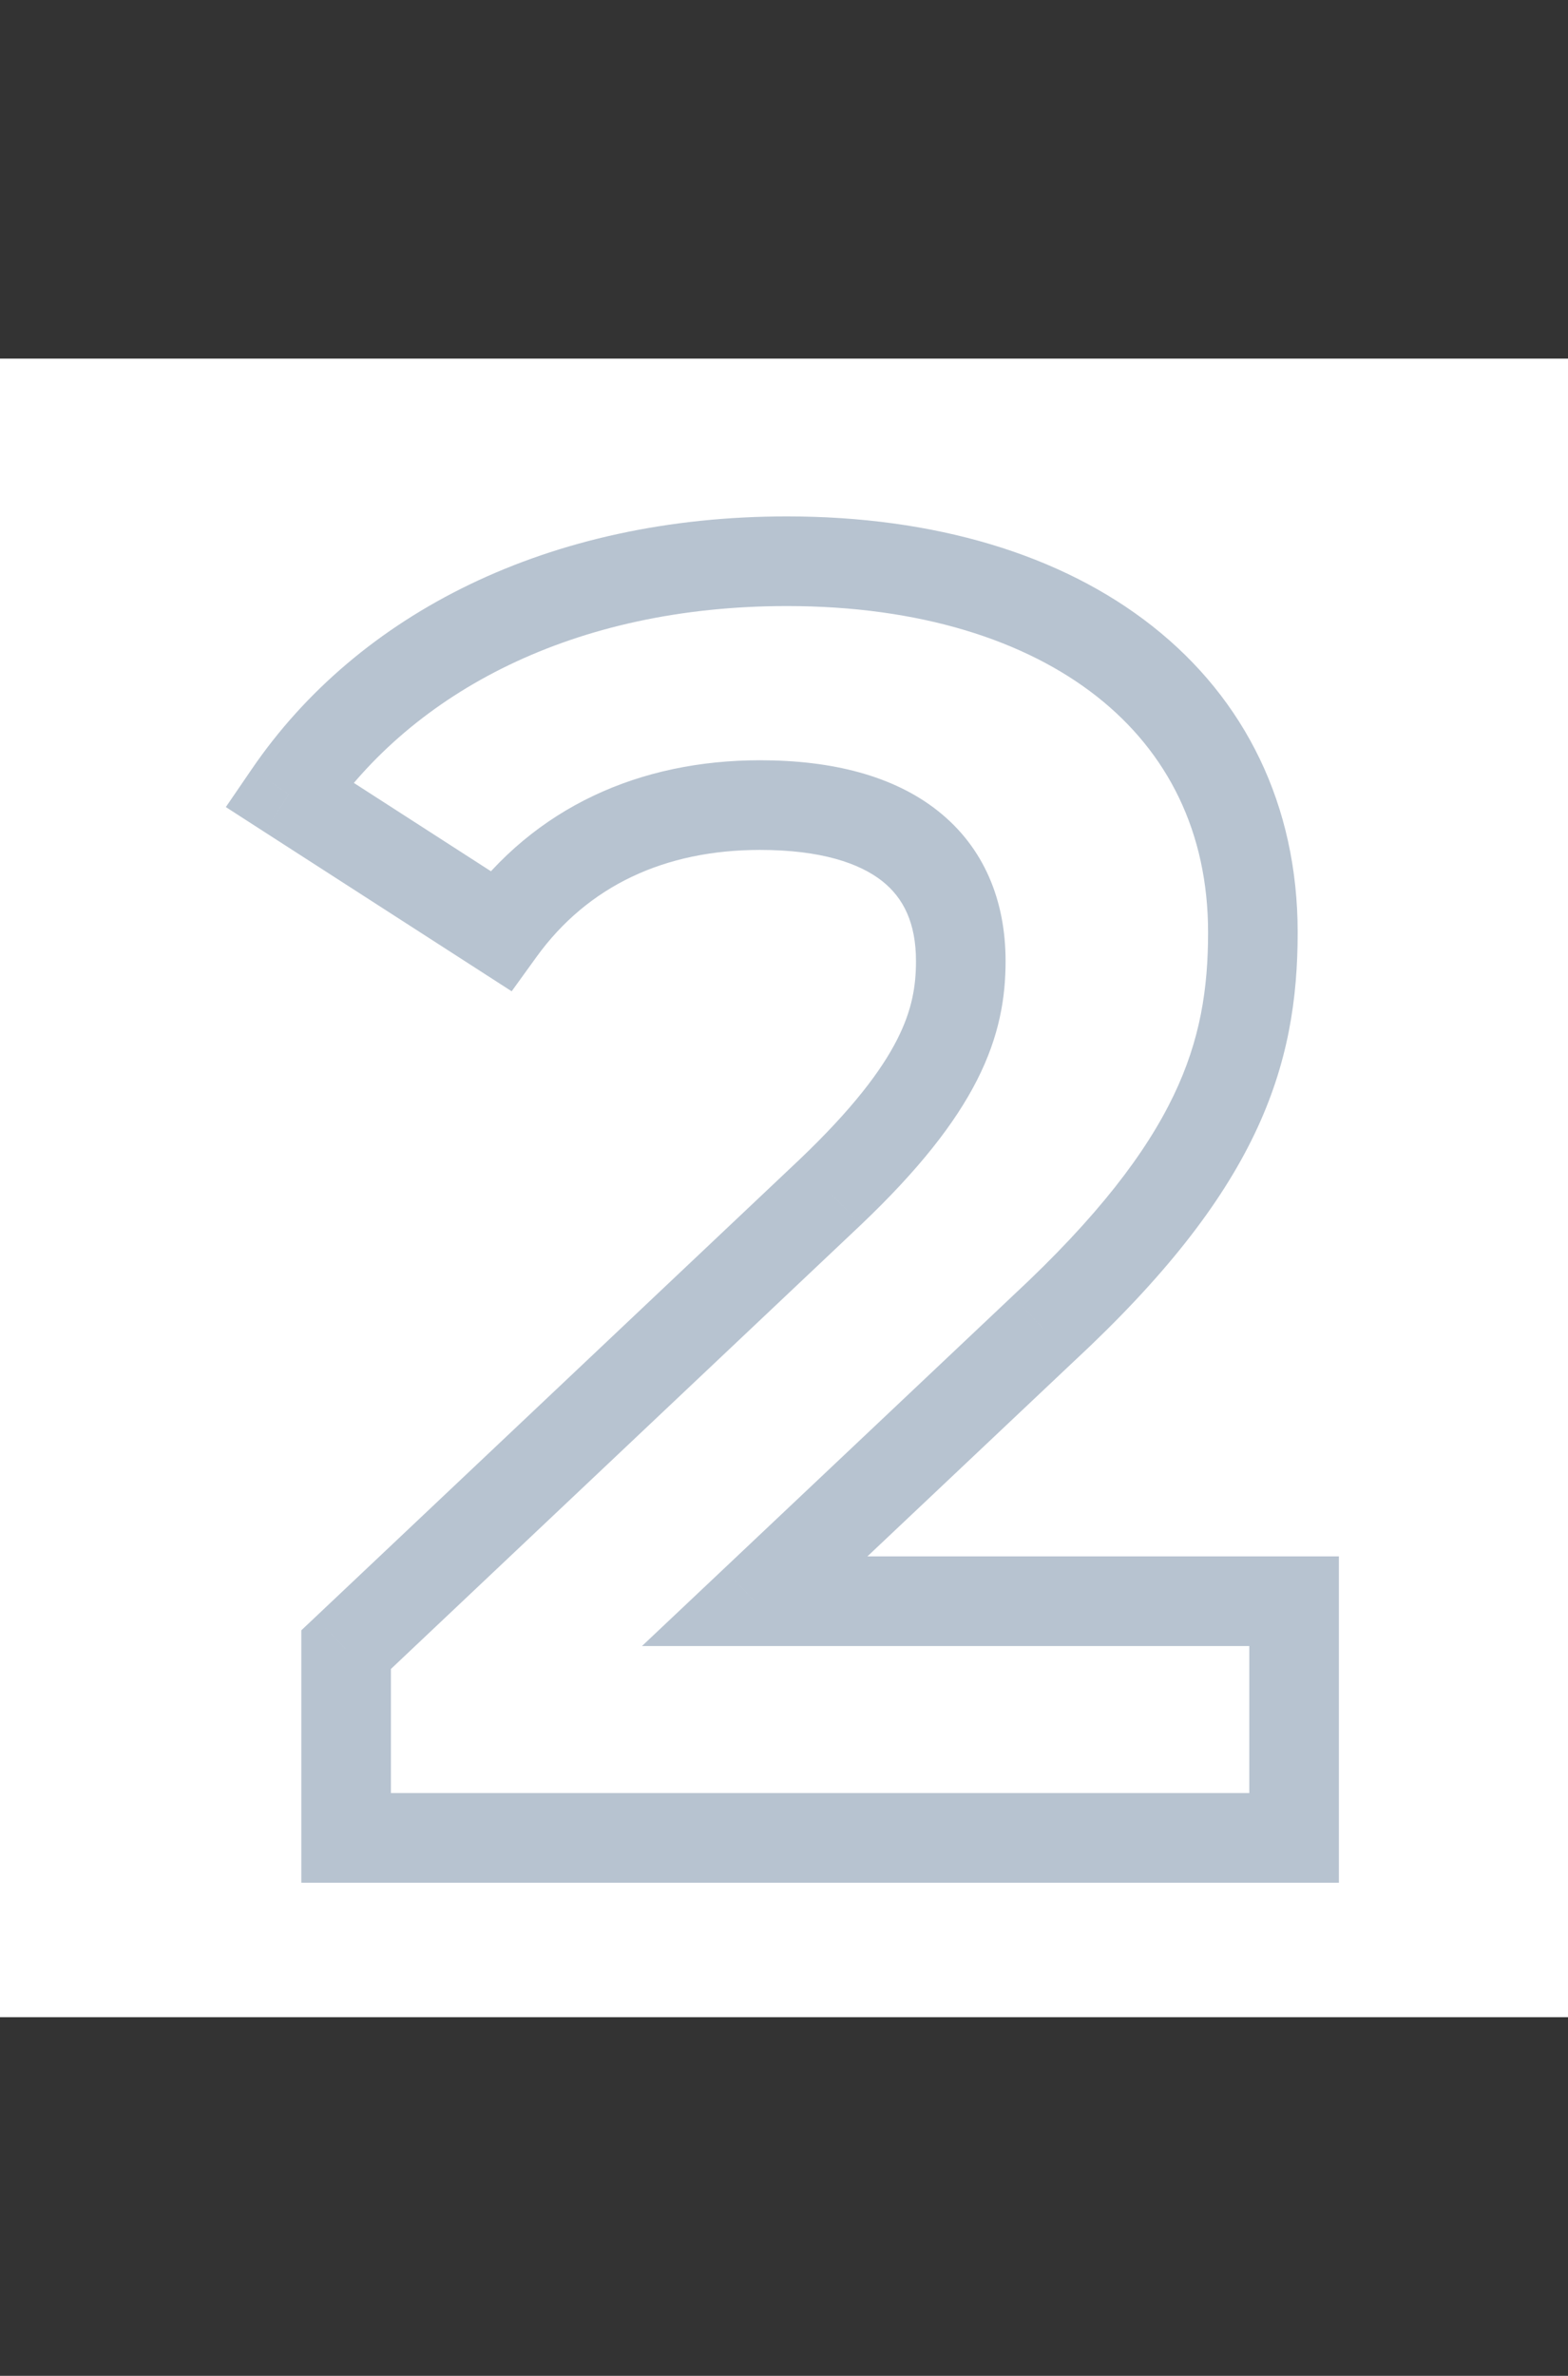
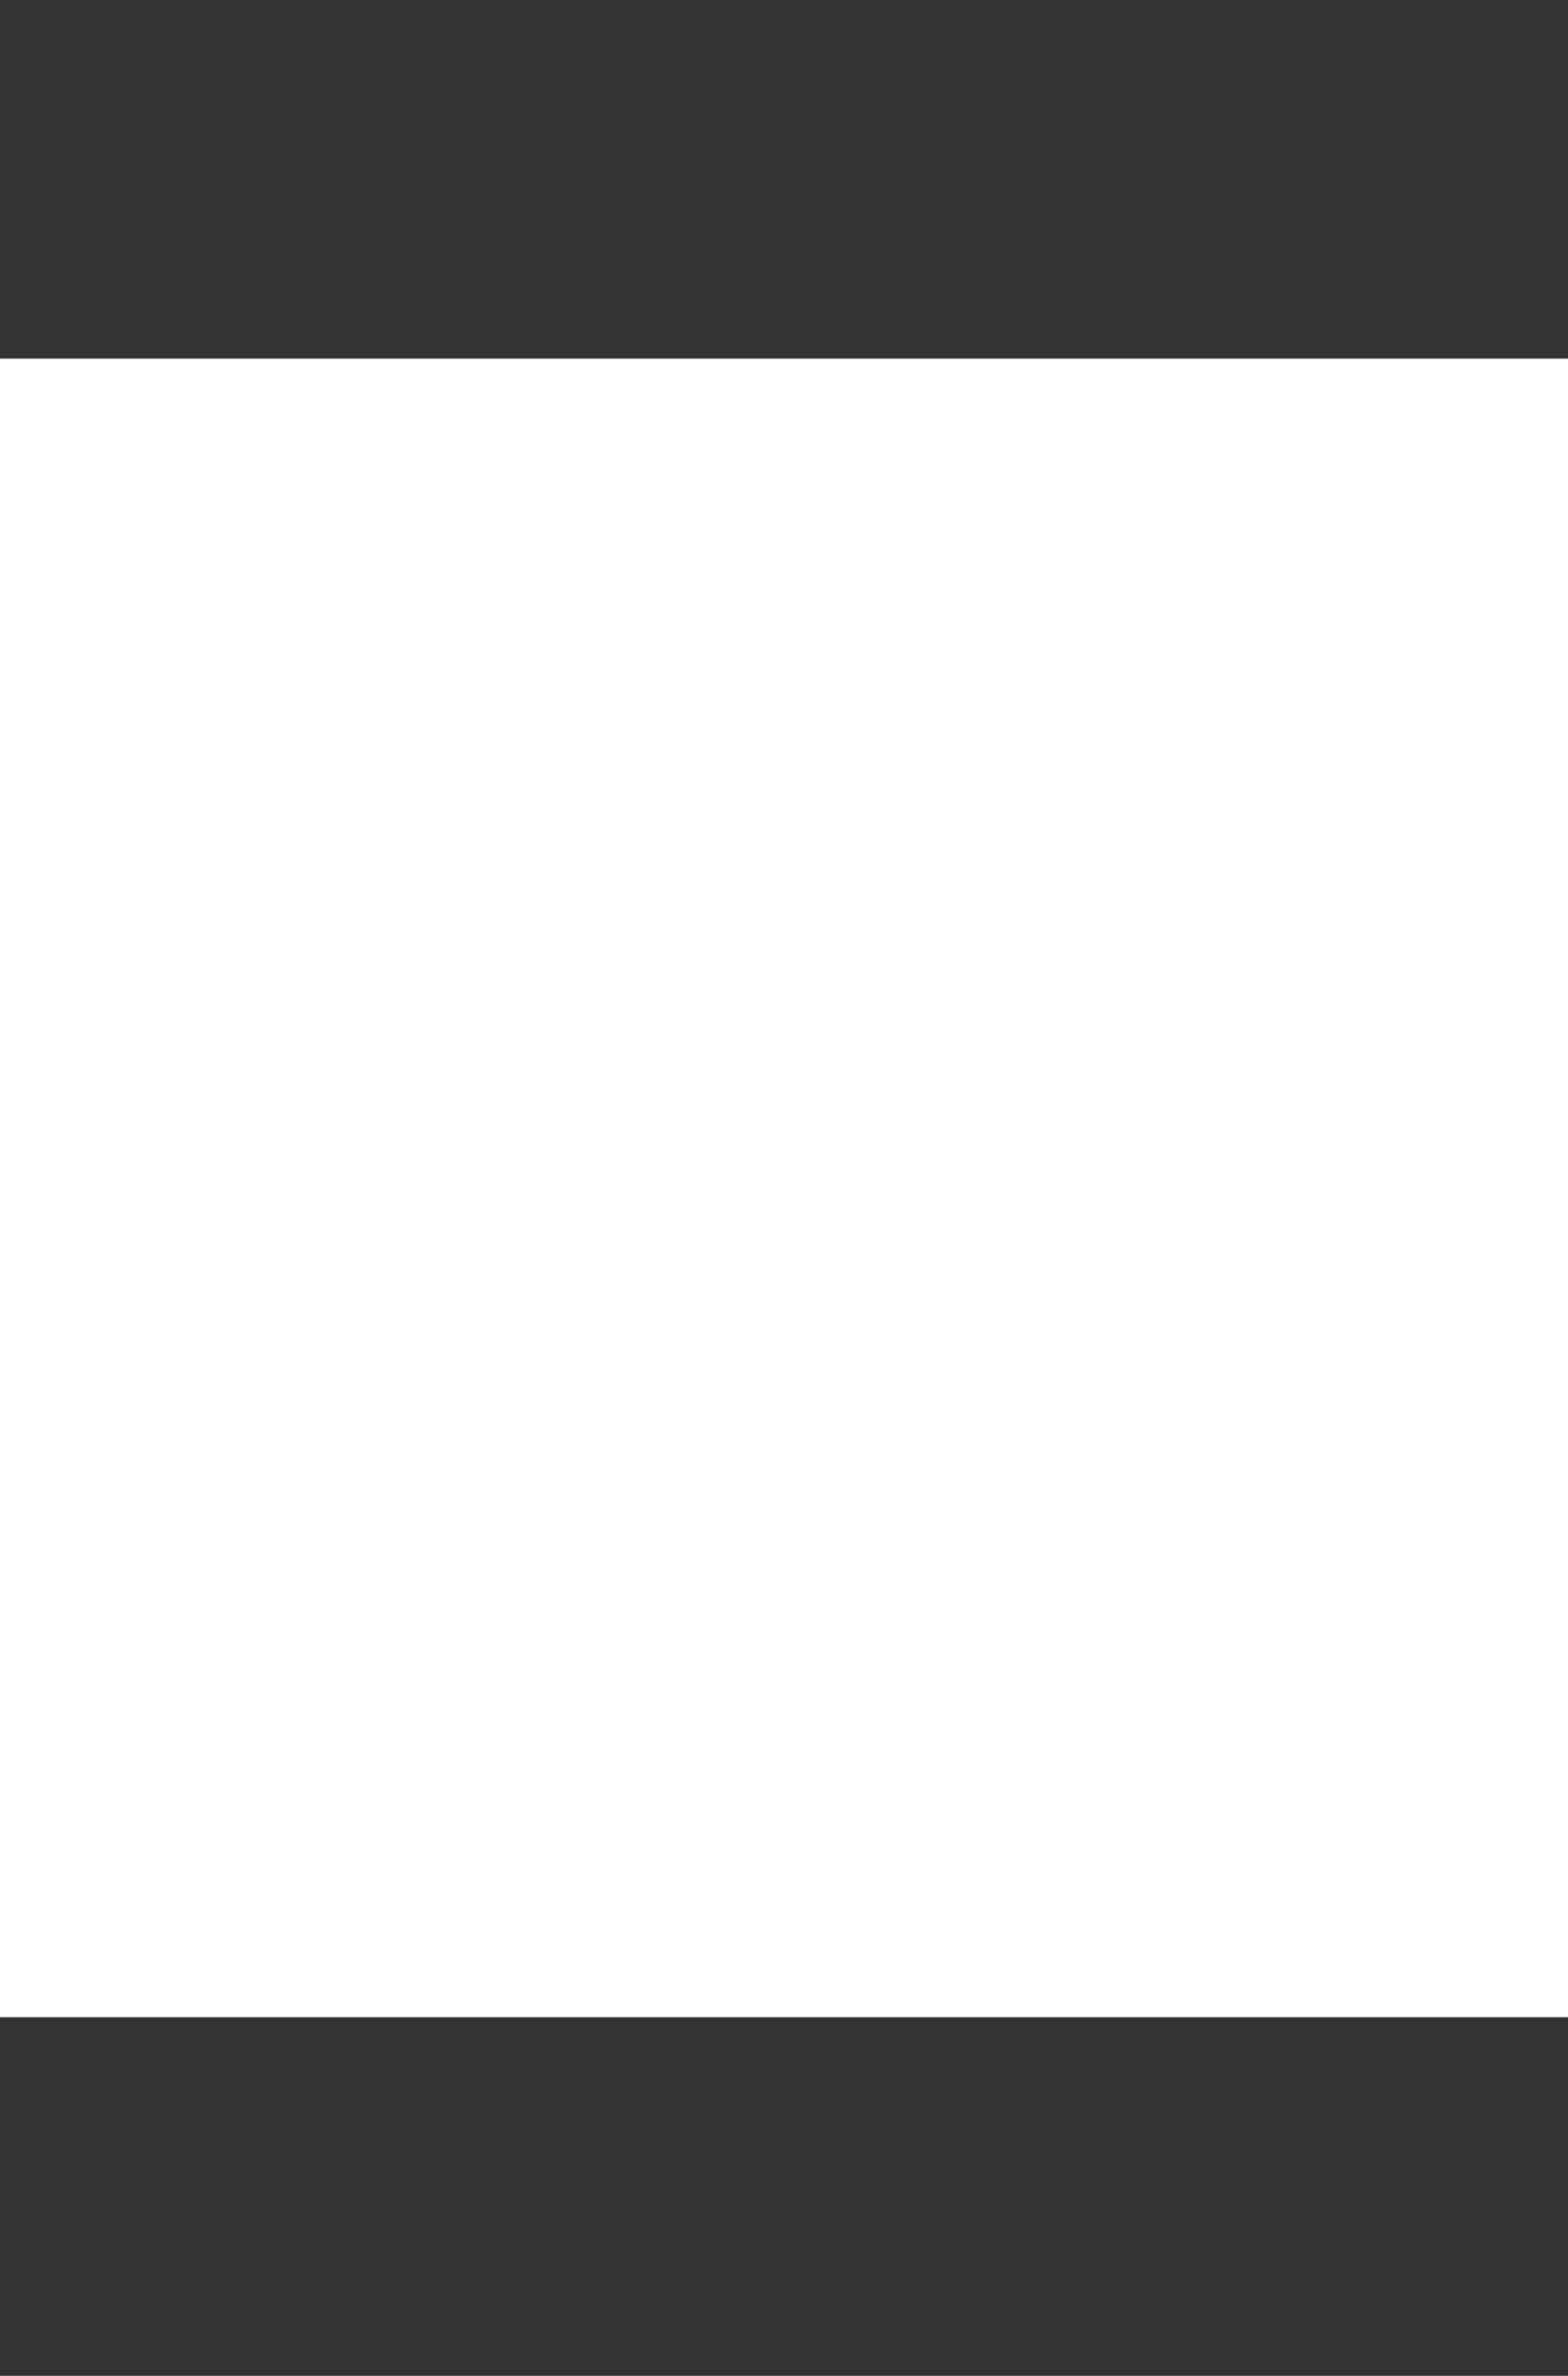
<svg xmlns="http://www.w3.org/2000/svg" width="35" height="53" viewBox="0 0 35 53" fill="none">
  <rect x="0" y="0" width="35" height="53" fill="#333333" stroke="none" />
  <rect y="8" width="35" height="37" fill="white" />
-   <path d="M16.846 35.72L16.16 34.993L14.33 36.72H16.846V35.72ZM23.286 29.64L22.606 28.907L22.6 28.913L23.286 29.64ZM6.446 17.72L5.621 17.156L5.041 18.004L5.905 18.561L6.446 17.72ZM11.166 20.76L10.625 21.601L11.421 22.114L11.976 21.346L11.166 20.76ZM18.526 26.6L19.213 27.327L19.216 27.324L18.526 26.6ZM7.726 36.8L7.04 36.073L6.726 36.369V36.8H7.726ZM7.726 41H6.726V42H7.726V41ZM28.886 41V42H29.886V41H28.886ZM28.886 35.72H29.886V34.72H28.886V35.72ZM17.533 36.447L23.973 30.367L22.6 28.913L16.16 34.993L17.533 36.447ZM23.967 30.373C25.982 28.502 27.245 26.874 27.998 25.308C28.759 23.724 28.966 22.267 28.966 20.8H26.966C26.966 22.053 26.794 23.196 26.195 24.442C25.587 25.706 24.511 27.138 22.606 28.907L23.967 30.373ZM28.966 20.8C28.966 17.959 27.79 15.598 25.725 13.97C23.684 12.36 20.846 11.52 17.566 11.52V13.52C20.526 13.52 22.888 14.28 24.487 15.54C26.062 16.782 26.966 18.561 26.966 20.8H28.966ZM17.566 11.52C12.254 11.52 7.997 13.679 5.621 17.156L7.272 18.284C9.215 15.441 12.799 13.52 17.566 13.52V11.52ZM5.905 18.561L10.625 21.601L11.708 19.919L6.988 16.879L5.905 18.561ZM11.976 21.346C13.123 19.761 14.842 18.96 16.966 18.96V16.96C14.29 16.96 11.929 18 10.356 20.174L11.976 21.346ZM16.966 18.96C18.322 18.96 19.187 19.256 19.695 19.658C20.166 20.032 20.446 20.59 20.446 21.44H22.446C22.446 20.09 21.967 18.908 20.938 18.092C19.945 17.304 18.57 16.96 16.966 16.96V18.96ZM20.446 21.44C20.446 21.989 20.362 22.529 20.025 23.191C19.675 23.879 19.031 24.739 17.837 25.876L19.216 27.324C20.502 26.101 21.317 25.061 21.807 24.099C22.31 23.111 22.446 22.251 22.446 21.44H20.446ZM17.84 25.873L7.04 36.073L8.413 37.527L19.213 27.327L17.84 25.873ZM6.726 36.8V41H8.726V36.8H6.726ZM7.726 42H28.886V40H7.726V42ZM29.886 41V35.72H27.886V41H29.886ZM28.886 34.72H16.846V36.72H28.886V34.72Z" fill="#B7C3D0" />
</svg>